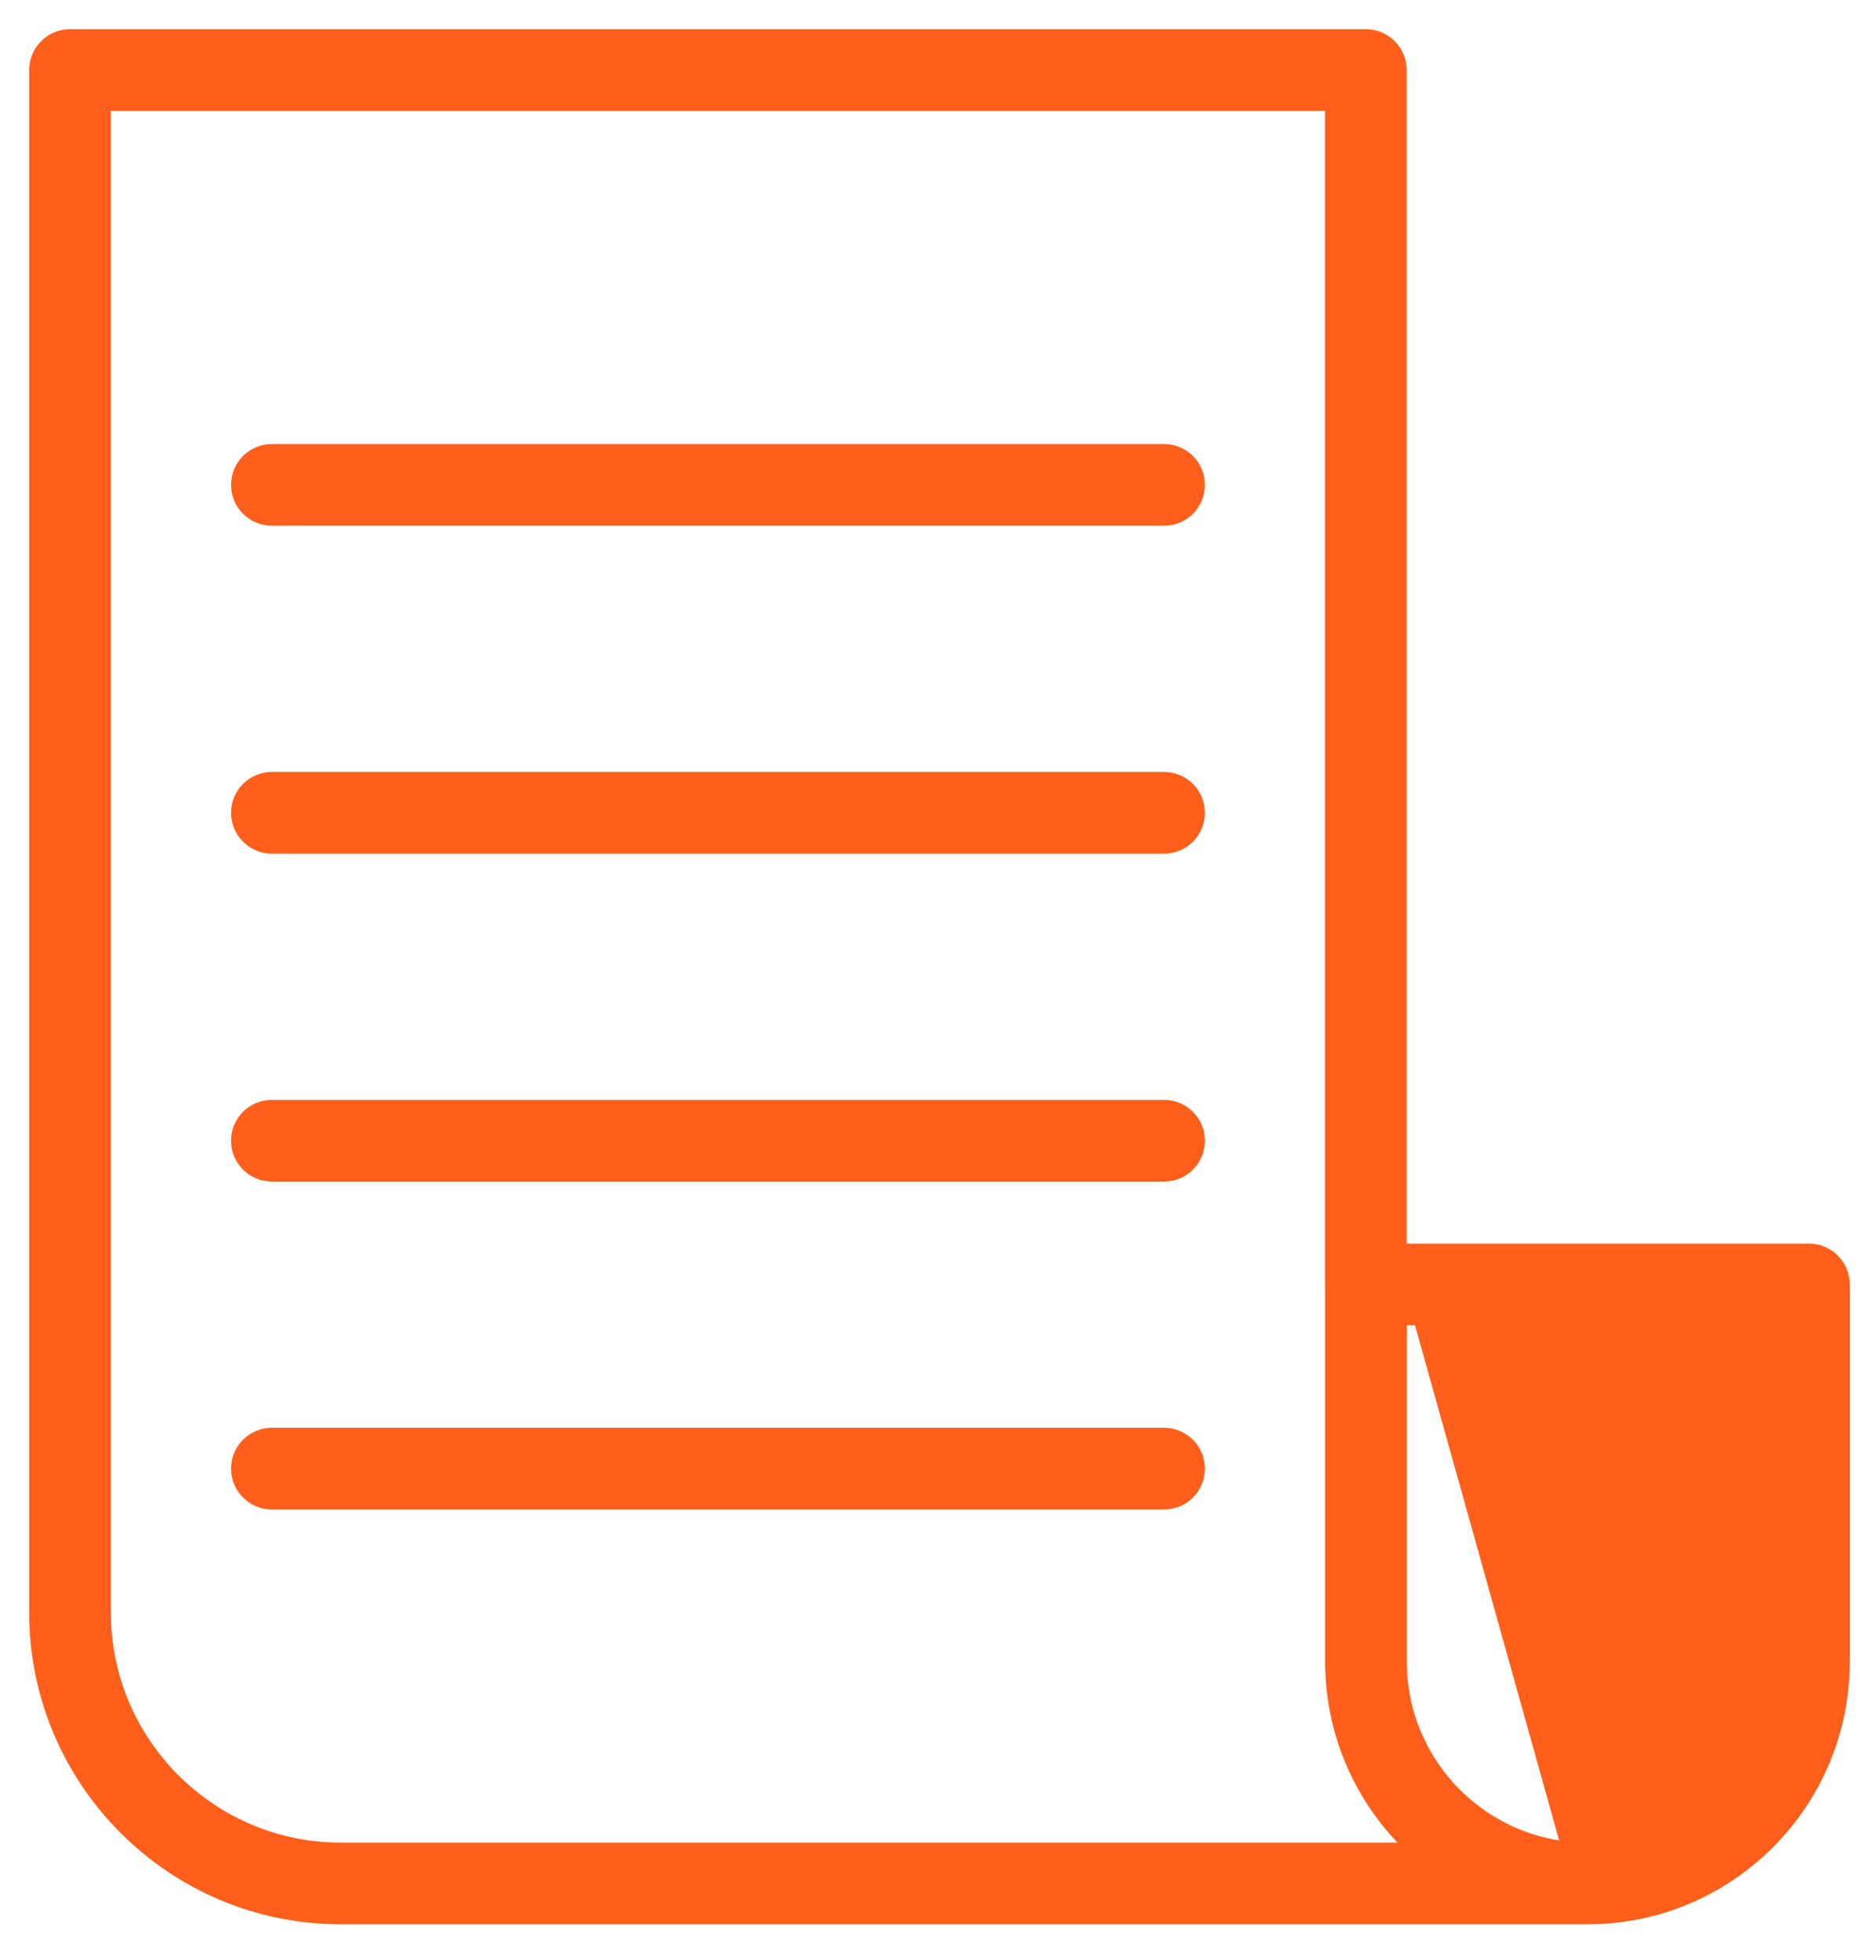
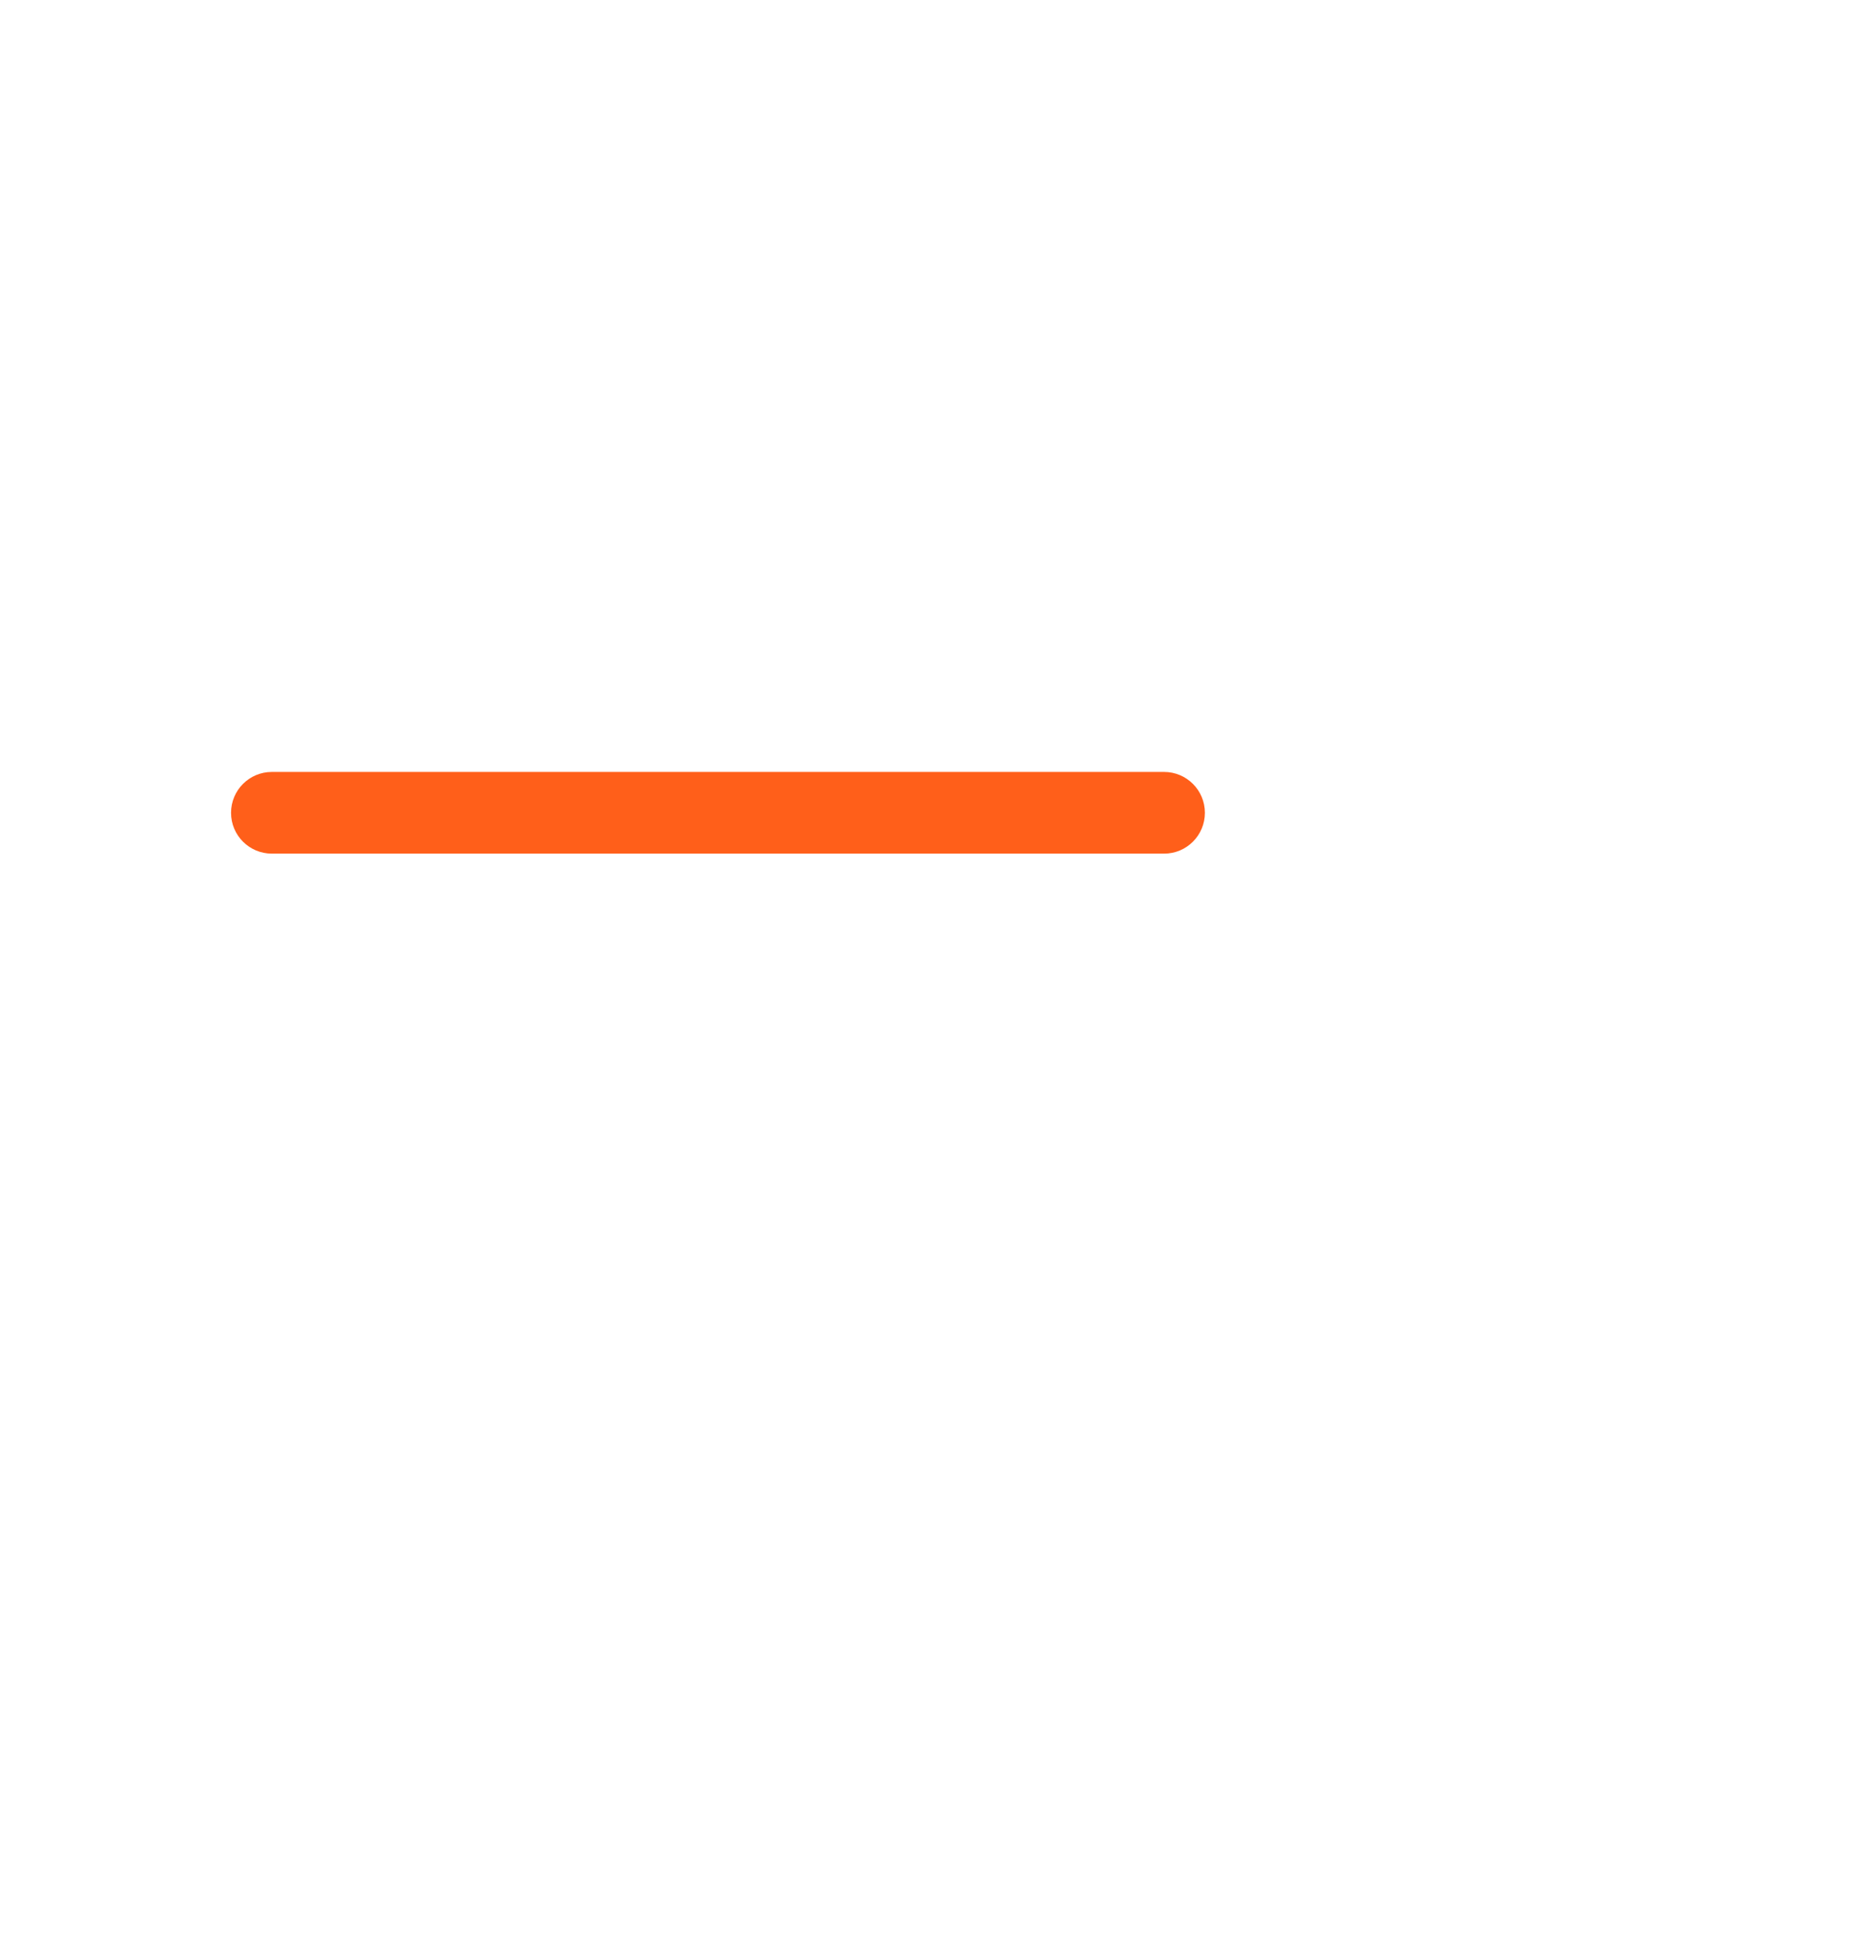
<svg xmlns="http://www.w3.org/2000/svg" width="45" height="47" viewBox="0 0 45 47" fill="none">
-   <path d="M33.592 29.97H43.391C43.849 29.97 44.22 30.341 44.22 30.799V39.85C44.22 43.237 41.465 45.992 38.079 45.992L33.592 29.97ZM33.592 29.97V1.679C33.592 1.221 33.221 0.85 32.763 0.85H1.679C1.221 0.85 0.85 1.221 0.85 1.679V38.667C0.85 42.706 4.136 45.992 8.175 45.992H38.076M33.592 29.97L38.076 45.992M38.076 45.992C38.076 45.992 38.077 45.992 38.077 45.992L38.116 45.986M38.076 45.992C38.073 45.992 38.07 45.992 38.068 45.992L38.067 45.991C38.069 45.992 38.072 45.992 38.076 45.992C38.076 45.992 38.076 45.992 38.077 45.992C38.077 45.992 38.078 45.992 38.079 45.992C38.094 45.992 38.107 45.989 38.116 45.986M38.116 45.986C38.125 45.984 38.13 45.982 38.129 45.982L38.129 45.982L38.129 45.982L38.129 45.982L38.126 45.983C38.124 45.984 38.122 45.984 38.12 45.985C38.119 45.986 38.118 45.986 38.116 45.986ZM8.175 44.333C5.051 44.333 2.509 41.791 2.509 38.667V2.509H31.934V30.8C31.934 30.813 31.935 30.824 31.937 30.833V39.85C31.937 41.617 32.688 43.212 33.886 44.333H8.175ZM42.562 39.85C42.562 42.321 40.55 44.333 38.079 44.333C35.607 44.333 33.596 42.321 33.596 39.85V31.628H42.562V39.85Z" fill="#FF5F1A" stroke="#FF5F1A" stroke-width="0.3" />
-   <path d="M27.923 10.797H6.521C6.063 10.797 5.692 11.168 5.692 11.627C5.692 12.085 6.063 12.456 6.521 12.456H27.923C28.381 12.456 28.752 12.085 28.752 11.627C28.752 11.168 28.381 10.797 27.923 10.797Z" fill="#FF5F1A" stroke="#FF5F1A" stroke-width="0.3" />
  <path d="M27.923 18.66H6.521C6.063 18.66 5.692 19.031 5.692 19.49C5.692 19.948 6.063 20.319 6.521 20.319H27.923C28.381 20.319 28.752 19.948 28.752 19.49C28.752 19.031 28.381 18.66 27.923 18.66Z" fill="#FF5F1A" stroke="#FF5F1A" stroke-width="0.3" />
-   <path d="M27.923 26.523H6.521C6.063 26.523 5.692 26.894 5.692 27.352C5.692 27.811 6.063 28.182 6.521 28.182H27.923C28.381 28.182 28.752 27.811 28.752 27.352C28.752 26.894 28.381 26.523 27.923 26.523Z" fill="#FF5F1A" stroke="#FF5F1A" stroke-width="0.3" />
-   <path d="M27.923 34.386H6.521C6.063 34.386 5.692 34.757 5.692 35.215C5.692 35.674 6.063 36.045 6.521 36.045H27.923C28.381 36.045 28.752 35.674 28.752 35.215C28.752 34.757 28.381 34.386 27.923 34.386Z" fill="#FF5F1A" stroke="#FF5F1A" stroke-width="0.3" />
</svg>